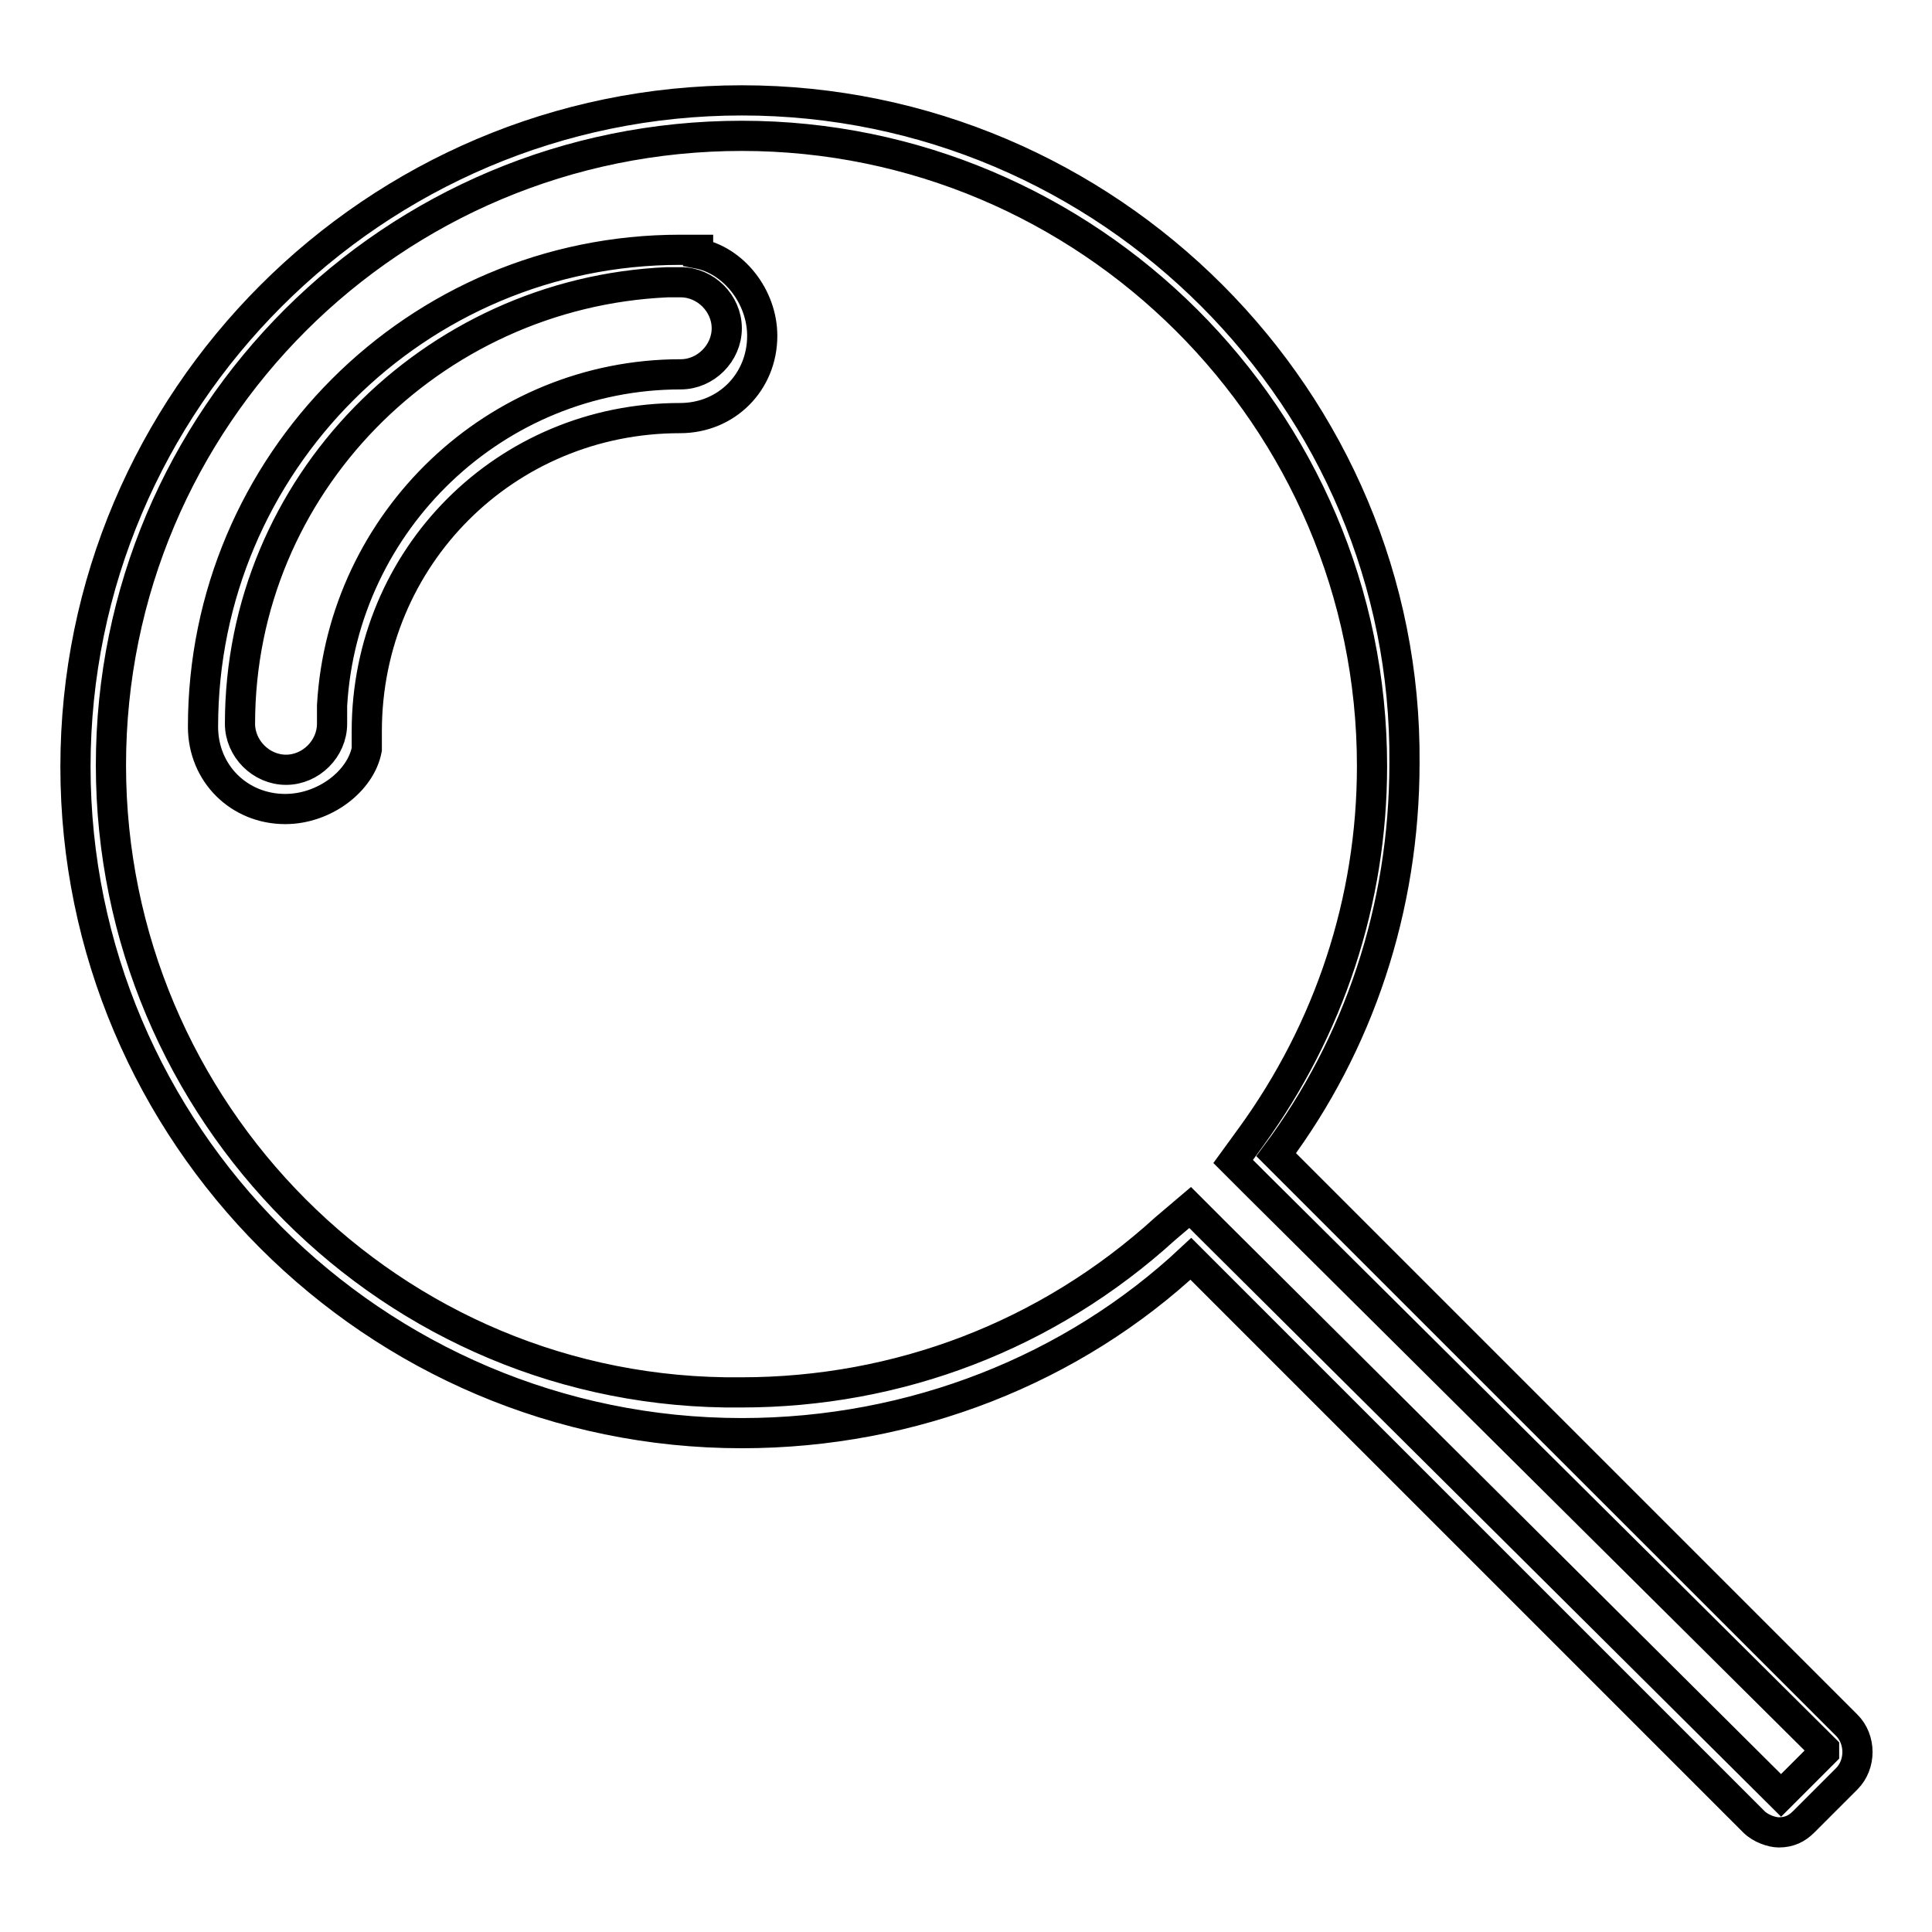
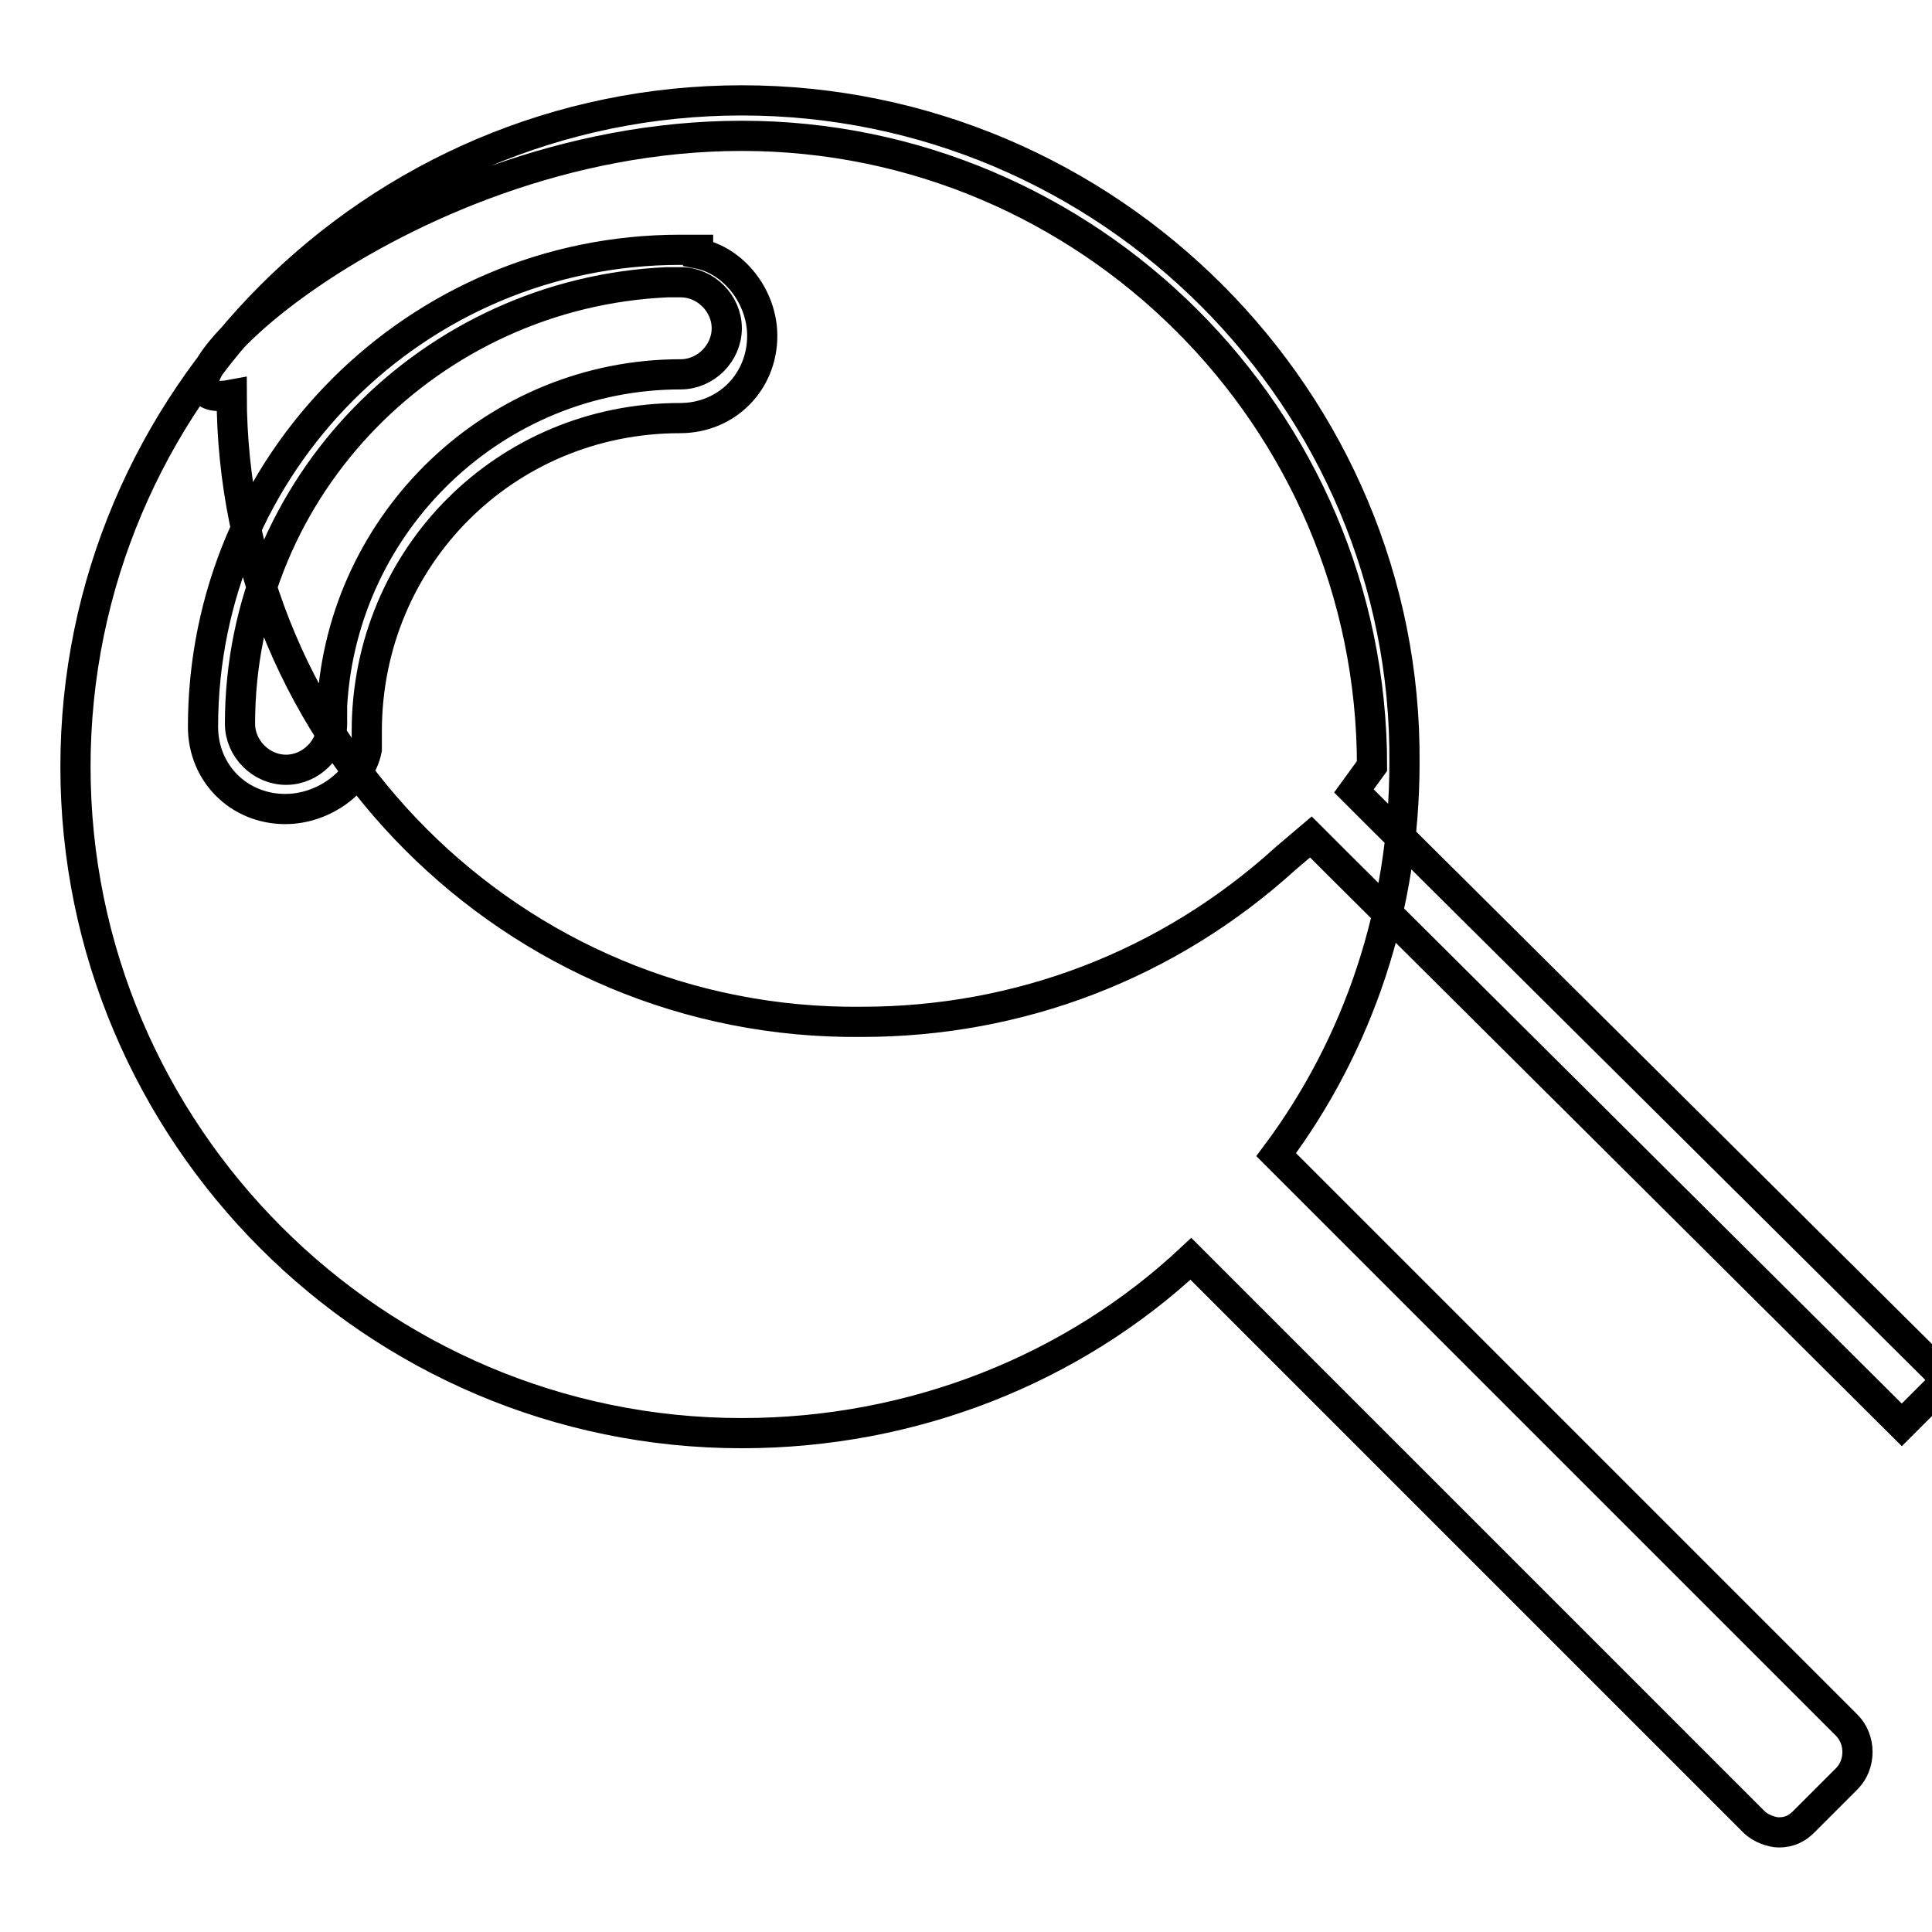
<svg xmlns="http://www.w3.org/2000/svg" version="1.1" x="0px" y="0px" viewBox="0 0 256 256" enable-background="new 0 0 256 256" xml:space="preserve">
  <g>
-     <path stroke-width="4" fill-opacity="0" stroke="#000000" d="M98.3,18c45.8,0,83.5,37.3,83.5,83.5c0,17.9-5.7,34.9-16,49.1l-2.4,3.3l2.8,2.8l75.5,75c0,0,0,0,0,0.5 l-5.7,5.7l-75-74.6l-3.3-3.3l-3.3,2.8c-15.6,14.2-35.4,21.7-56.2,21.7c-46.3,0.5-83.5-37.3-83.5-83.1C14.7,55.3,52,18,98.3,18  M98.3,13.3C49.6,13.3,10,53,10,101.6c0,48.6,39.6,88.3,88.3,88.3c22.7,0,43.9-8.5,59.5-23.1l74.6,74.6c0.9,0.9,2.4,1.4,3.3,1.4 c1.4,0,2.4-0.5,3.3-1.4l5.7-5.7c1.9-1.9,1.9-5.2,0-7.1L169.1,153c10.9-14.6,17-32.6,17-51.9C186.5,53,146.9,13.3,98.3,13.3 L98.3,13.3z M37.8,107.2c-6.1,0-10.9-4.7-10.9-10.9c0-34.9,28.3-63.2,63.2-63.2h2.4v0.5c4.7,0.9,8.5,5.7,8.5,10.9 c0,6.1-4.7,10.9-10.9,10.9c-23.1,0-41.5,18.4-41.5,41.5v2.4l0,0C47.8,103.5,43,107.2,37.8,107.2z M88.4,37.4 c-31.2,1.4-56.6,26.9-56.6,58.5c0,3.3,2.8,6.1,6.1,6.1c3.3,0,6.1-2.8,6.1-6.1v-2.4C45.4,69,65.7,49.6,90.2,49.6 c3.3,0,6.1-2.8,6.1-6.1c0-3.3-2.8-6.1-6.1-6.1H88.4z" />
+     <path stroke-width="4" fill-opacity="0" stroke="#000000" d="M98.3,18c45.8,0,83.5,37.3,83.5,83.5l-2.4,3.3l2.8,2.8l75.5,75c0,0,0,0,0,0.5 l-5.7,5.7l-75-74.6l-3.3-3.3l-3.3,2.8c-15.6,14.2-35.4,21.7-56.2,21.7c-46.3,0.5-83.5-37.3-83.5-83.1C14.7,55.3,52,18,98.3,18  M98.3,13.3C49.6,13.3,10,53,10,101.6c0,48.6,39.6,88.3,88.3,88.3c22.7,0,43.9-8.5,59.5-23.1l74.6,74.6c0.9,0.9,2.4,1.4,3.3,1.4 c1.4,0,2.4-0.5,3.3-1.4l5.7-5.7c1.9-1.9,1.9-5.2,0-7.1L169.1,153c10.9-14.6,17-32.6,17-51.9C186.5,53,146.9,13.3,98.3,13.3 L98.3,13.3z M37.8,107.2c-6.1,0-10.9-4.7-10.9-10.9c0-34.9,28.3-63.2,63.2-63.2h2.4v0.5c4.7,0.9,8.5,5.7,8.5,10.9 c0,6.1-4.7,10.9-10.9,10.9c-23.1,0-41.5,18.4-41.5,41.5v2.4l0,0C47.8,103.5,43,107.2,37.8,107.2z M88.4,37.4 c-31.2,1.4-56.6,26.9-56.6,58.5c0,3.3,2.8,6.1,6.1,6.1c3.3,0,6.1-2.8,6.1-6.1v-2.4C45.4,69,65.7,49.6,90.2,49.6 c3.3,0,6.1-2.8,6.1-6.1c0-3.3-2.8-6.1-6.1-6.1H88.4z" />
  </g>
</svg>